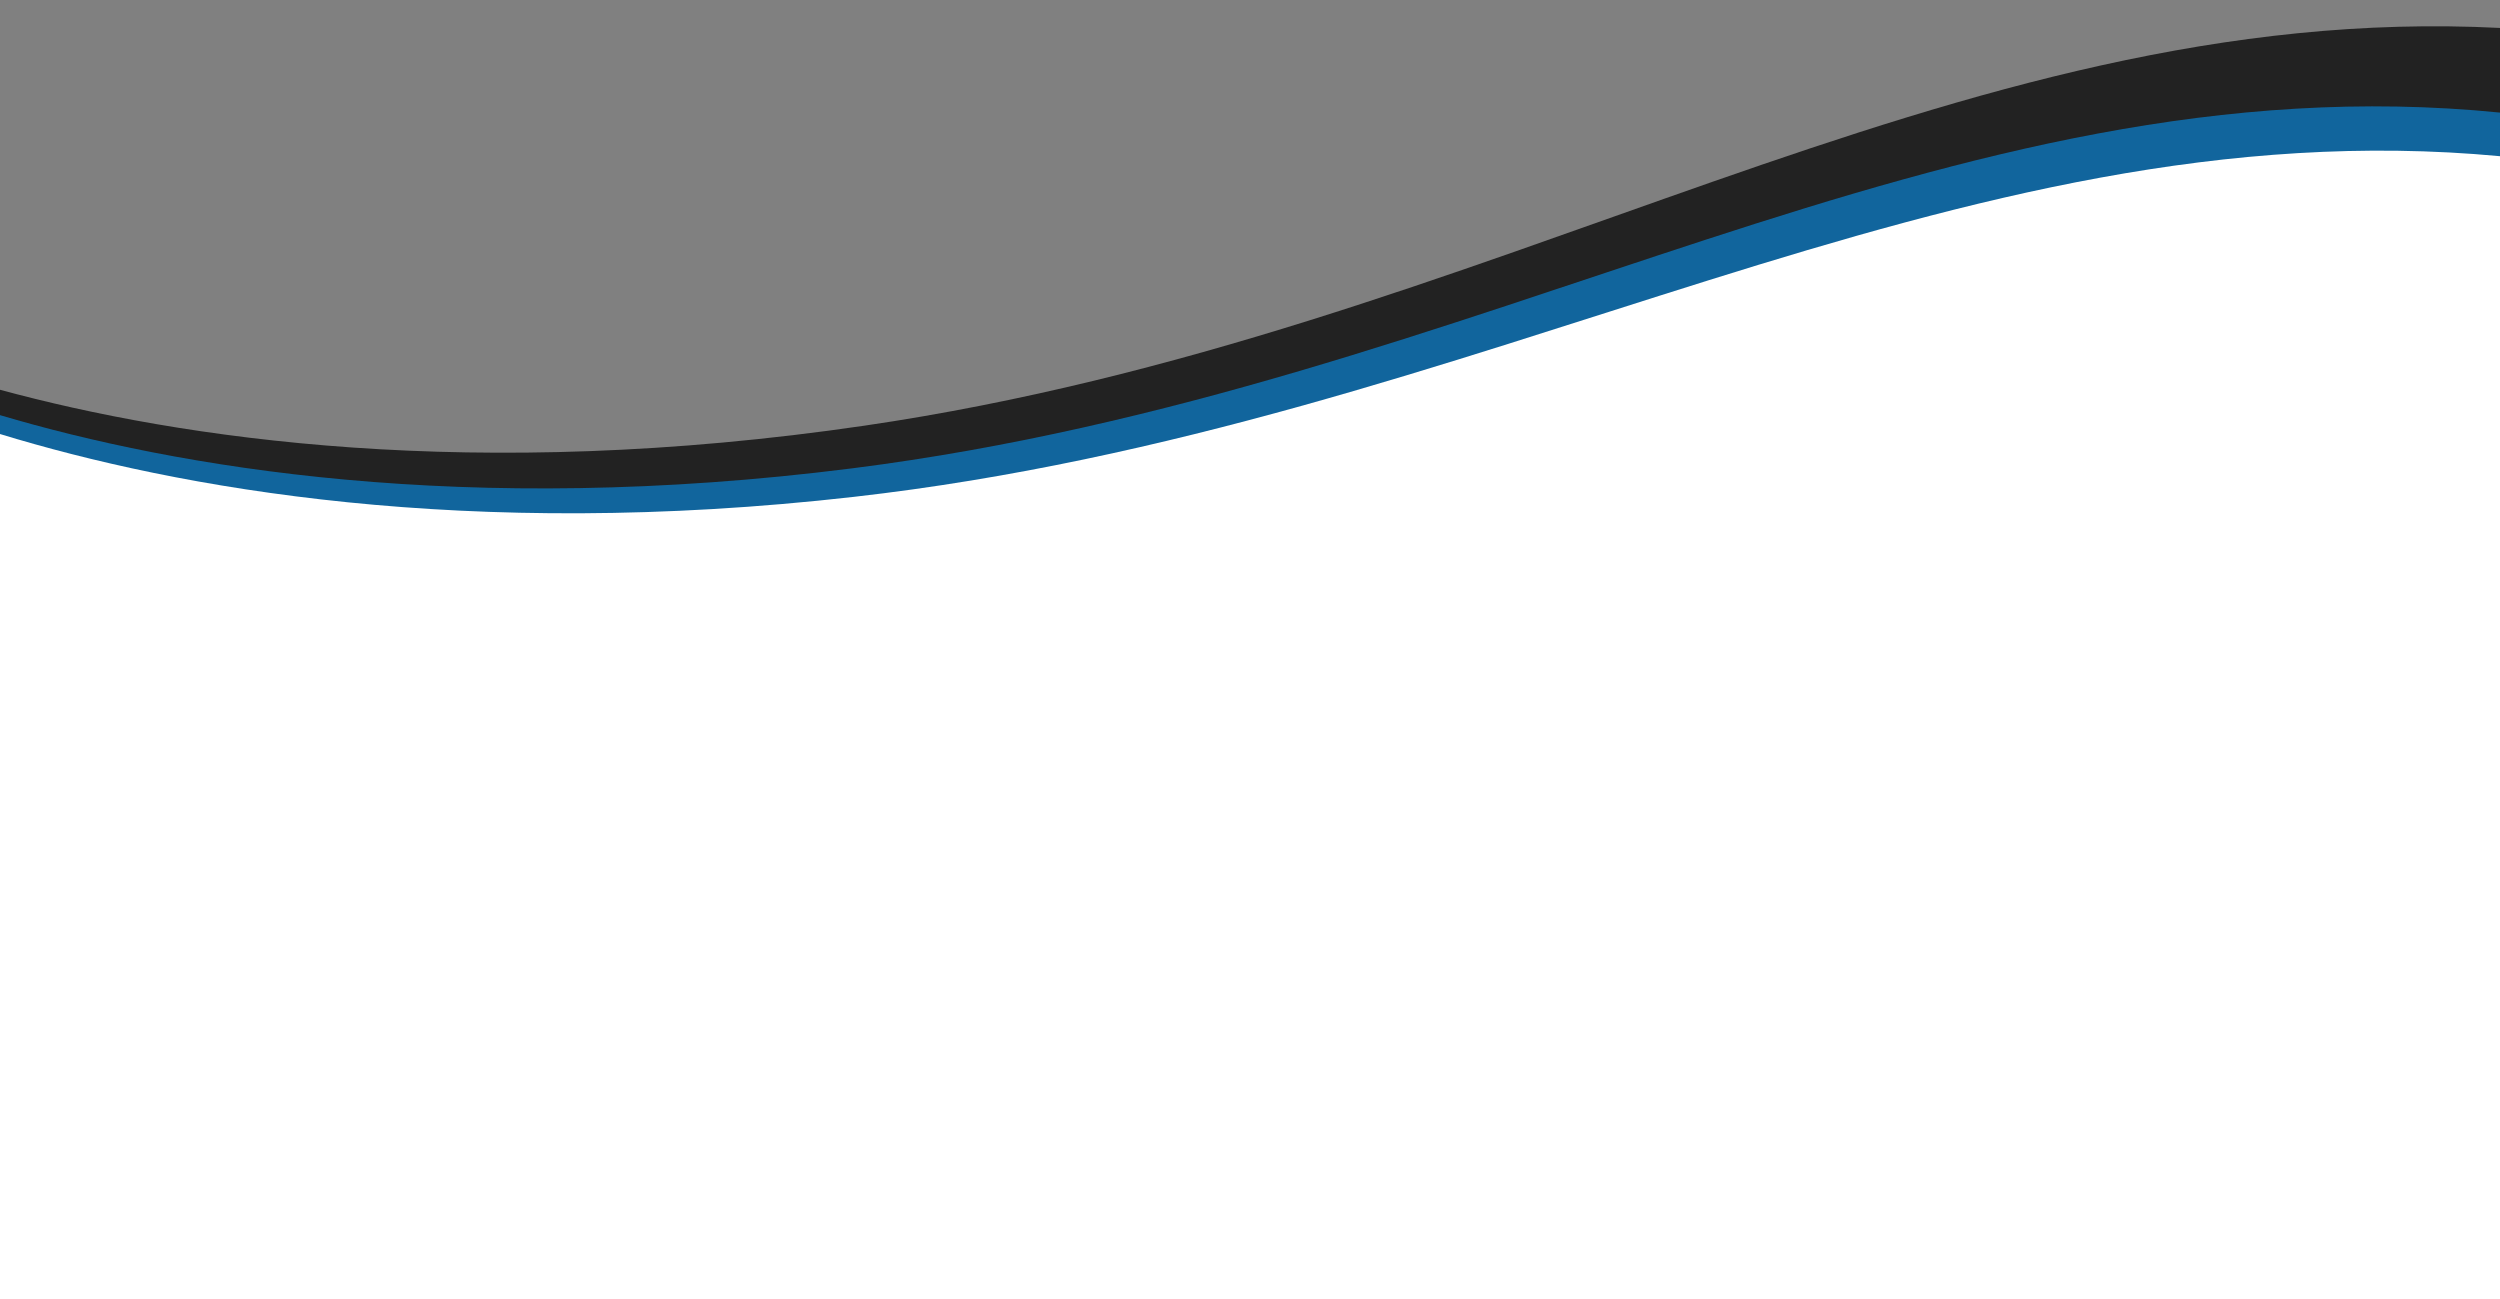
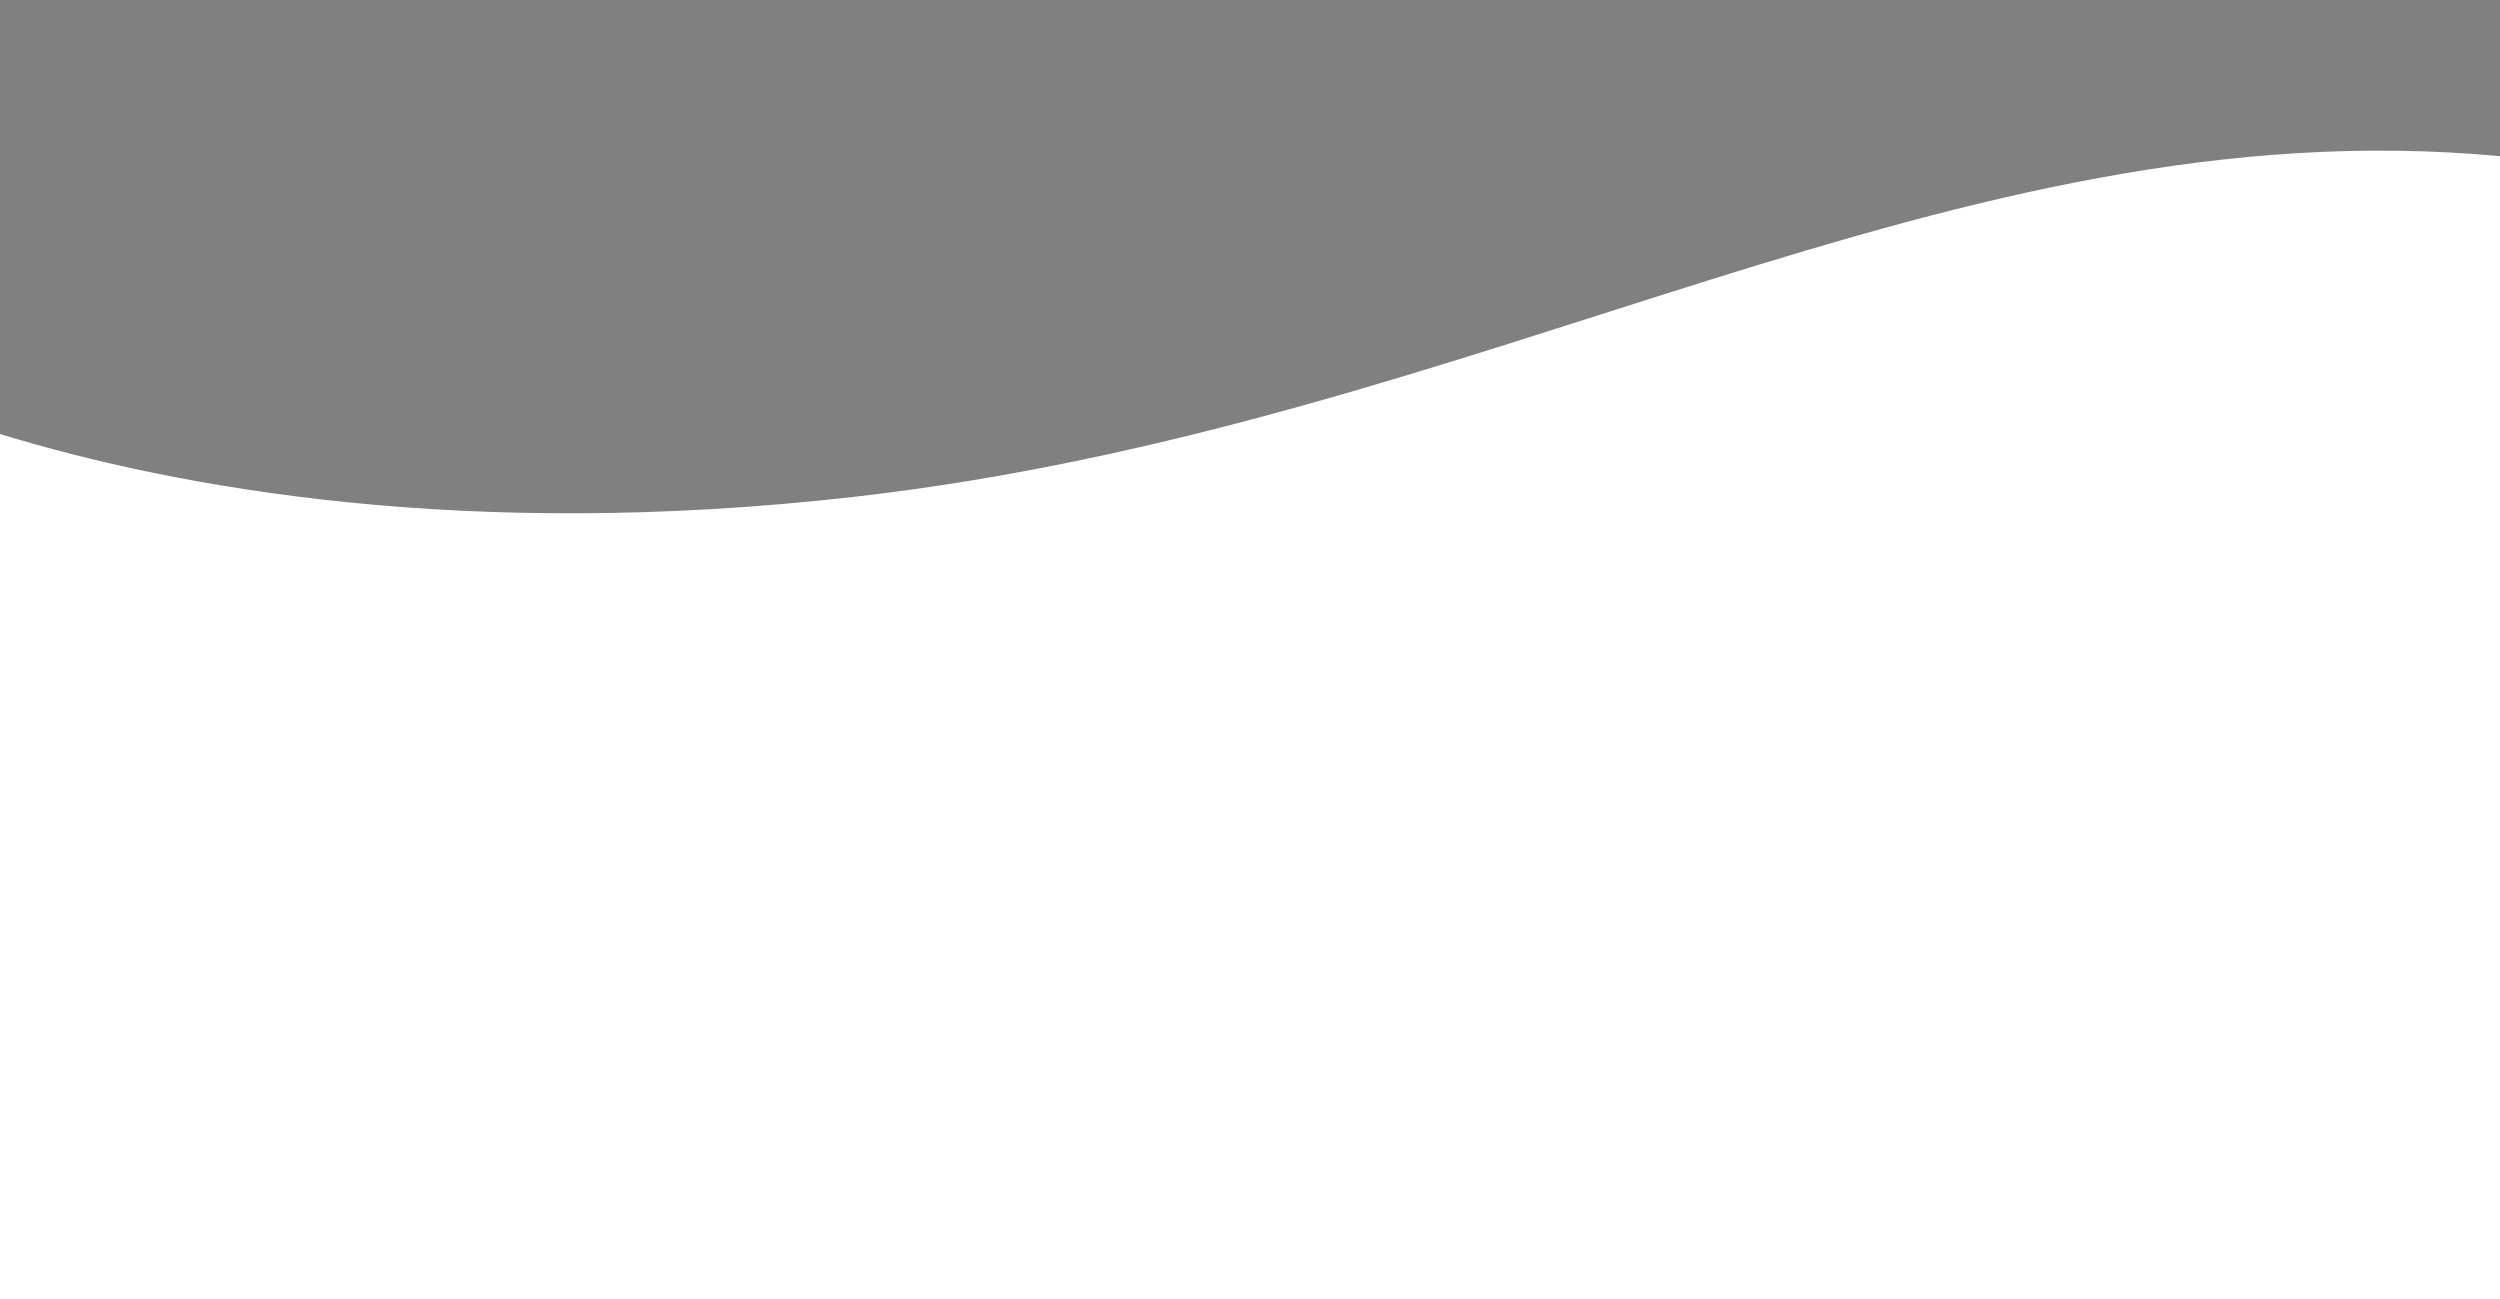
<svg xmlns="http://www.w3.org/2000/svg" clip-rule="evenodd" fill="#000000" fill-rule="evenodd" height="779.5" preserveAspectRatio="xMidYMid meet" stroke-linejoin="round" stroke-miterlimit="2" version="1" viewBox="0.0 720.5 1500.0 779.5" width="1500" zoomAndPan="magnify">
  <rect x="0.0" y="720.5" width="1500.0" height="779.5" fill="#808080" stroke="none" />
  <g id="change1_1">
-     <path d="M-0,954.349C107.999,983.693 283.922,1010.33 518.79,975.882C896.981,920.418 1170.8,720.477 1500,737.265L1500,1465.15L7.368,1494.17L-0,1115.13L-0,954.349Z" fill="#222222" />
-   </g>
+     </g>
  <g id="change2_1">
-     <path d="M1500,788.055L1500,1500L0,1500L0,969.581C105.051,1000.74 278.164,1031.08 511.407,1001.49C891.705,953.247 1167.87,754.797 1500,788.055Z" fill="#11659d" />
-   </g>
+     </g>
  <g id="change3_1">
    <path d="M-0,980.912C106.131,1013.35 279.301,1045.14 512.523,1018.59C891.979,975.393 1171.08,783.393 1500,814.223L1500,1500L-0,1500L-0,980.912Z" fill="#ffffff" />
  </g>
  <g id="change4_1">
    <path d="M-0,986.57C105.58,1020.35 279.275,1054.61 514.553,1030.26C892.85,991.101 1173.13,803.369 1500,835.574L1500,1500L-0,1500L-0,986.57Z" fill="#ffffff" />
  </g>
</svg>